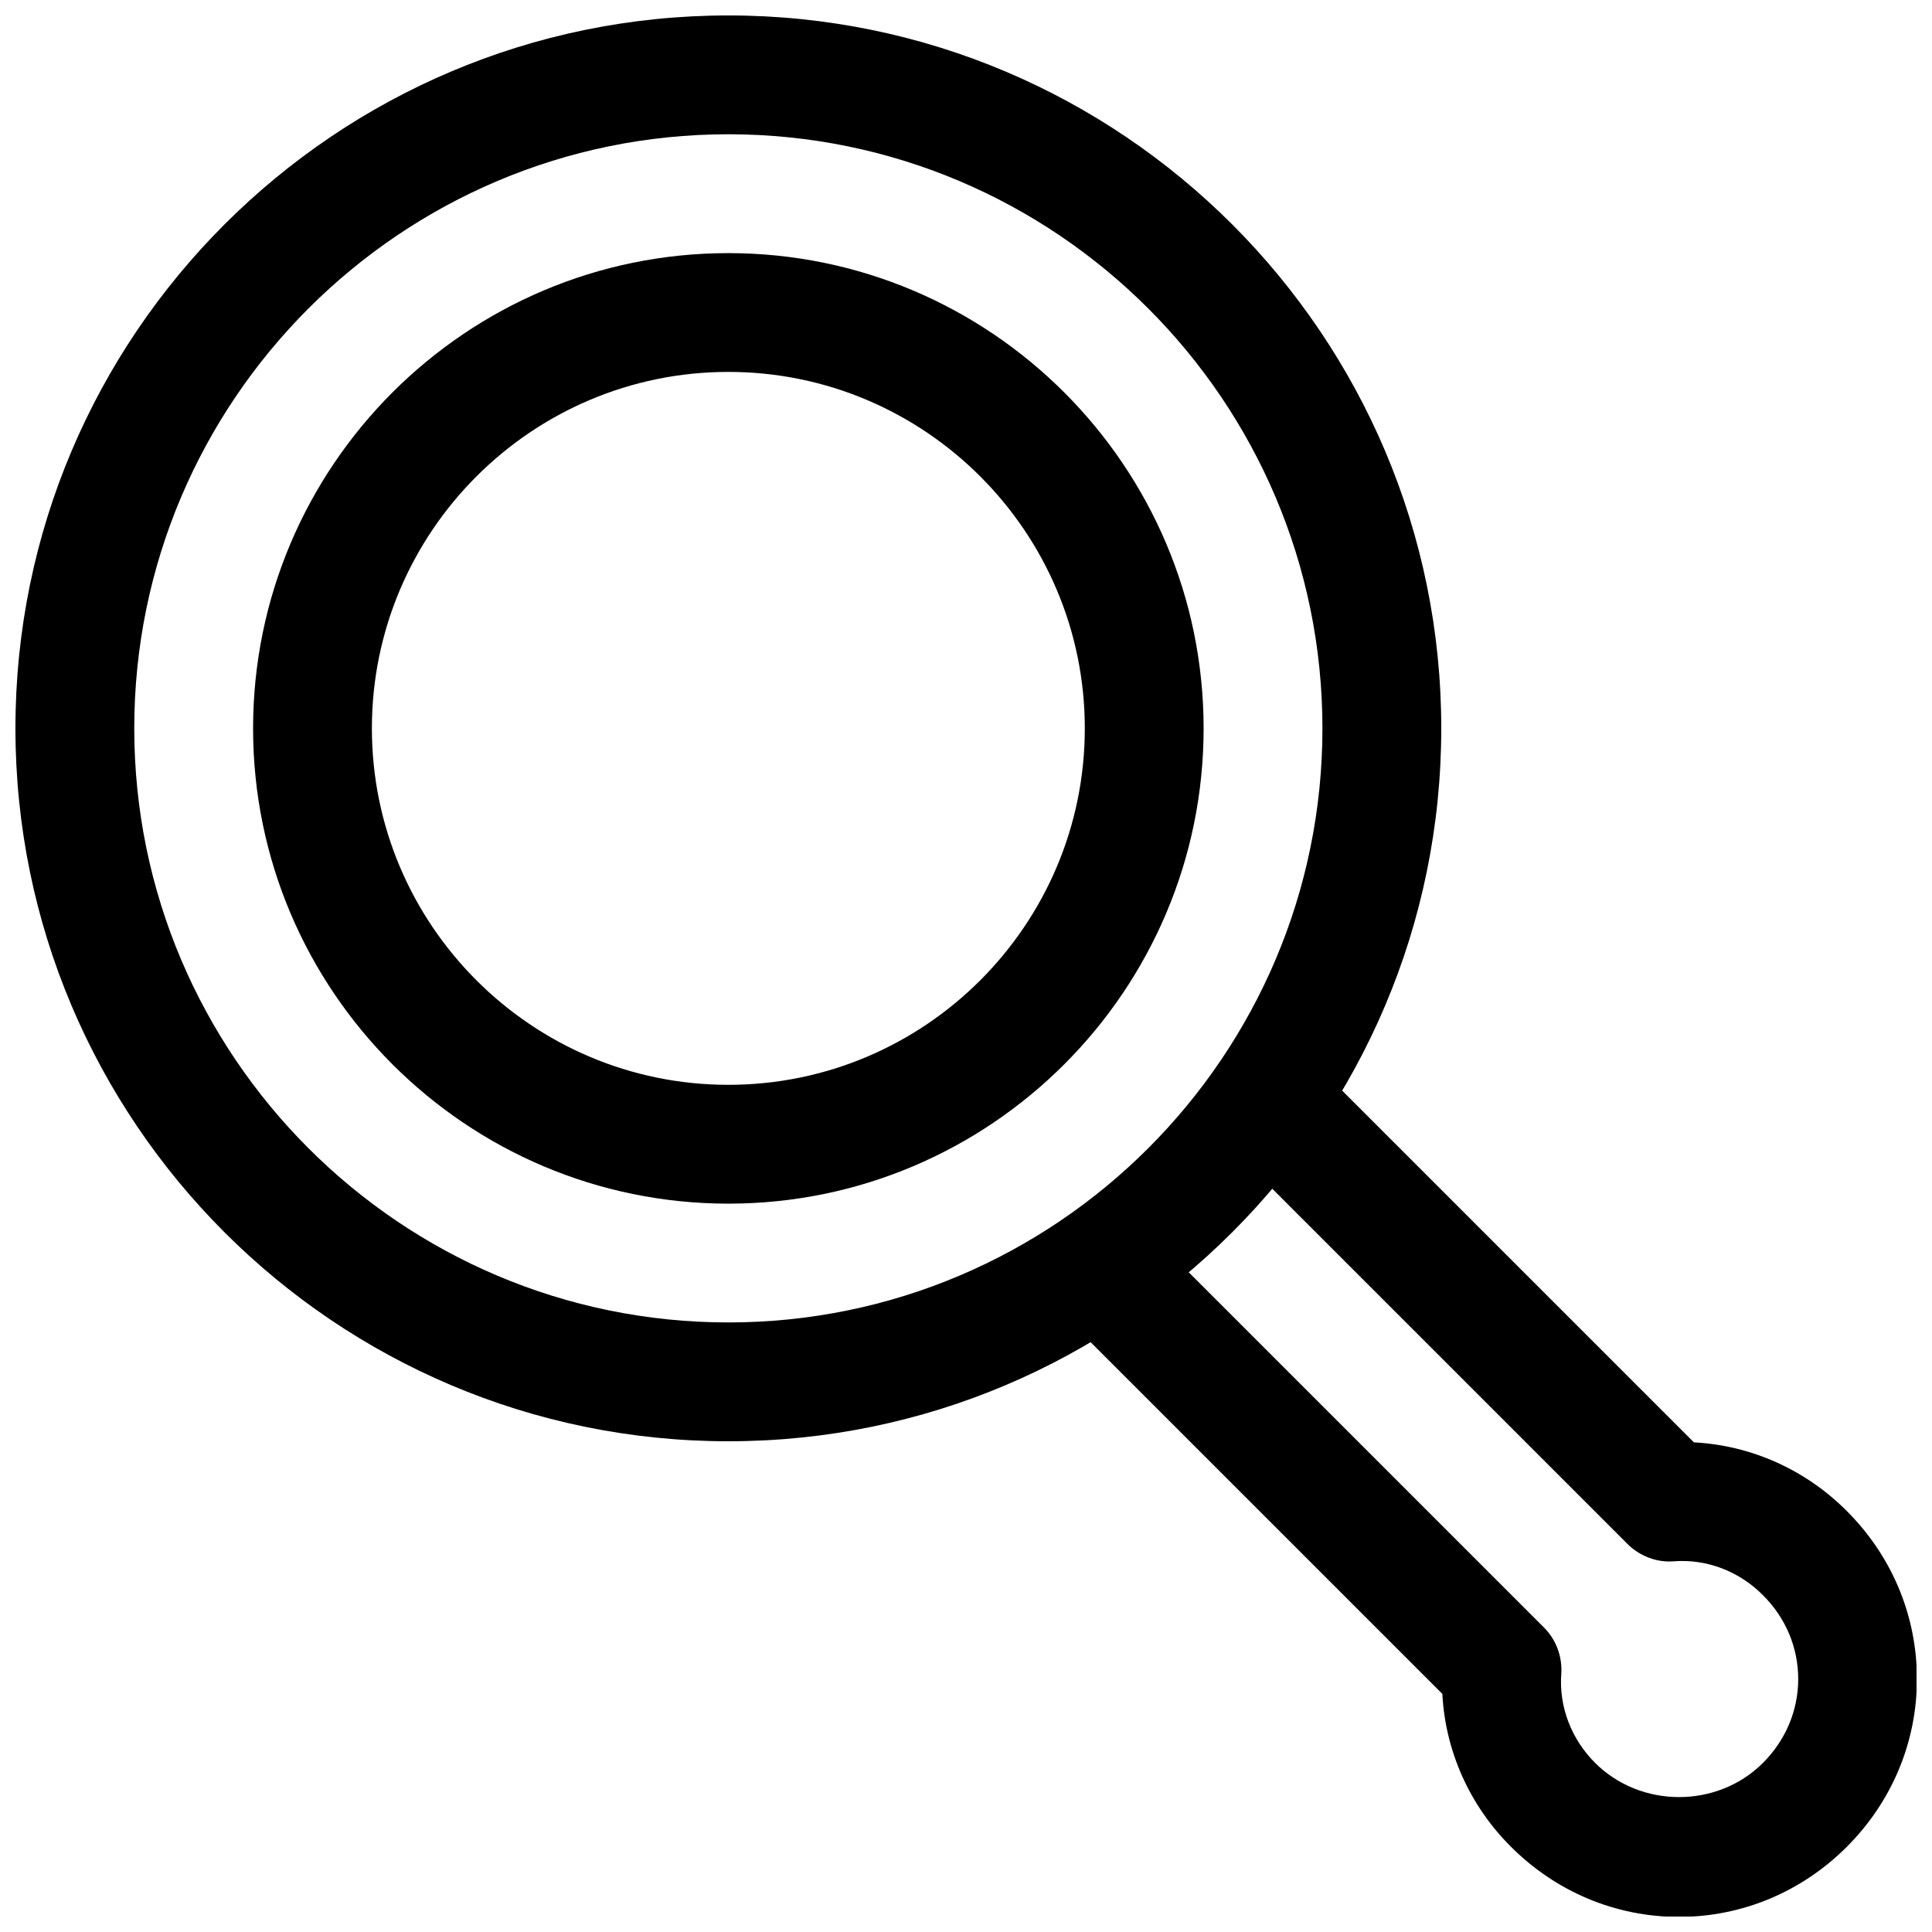
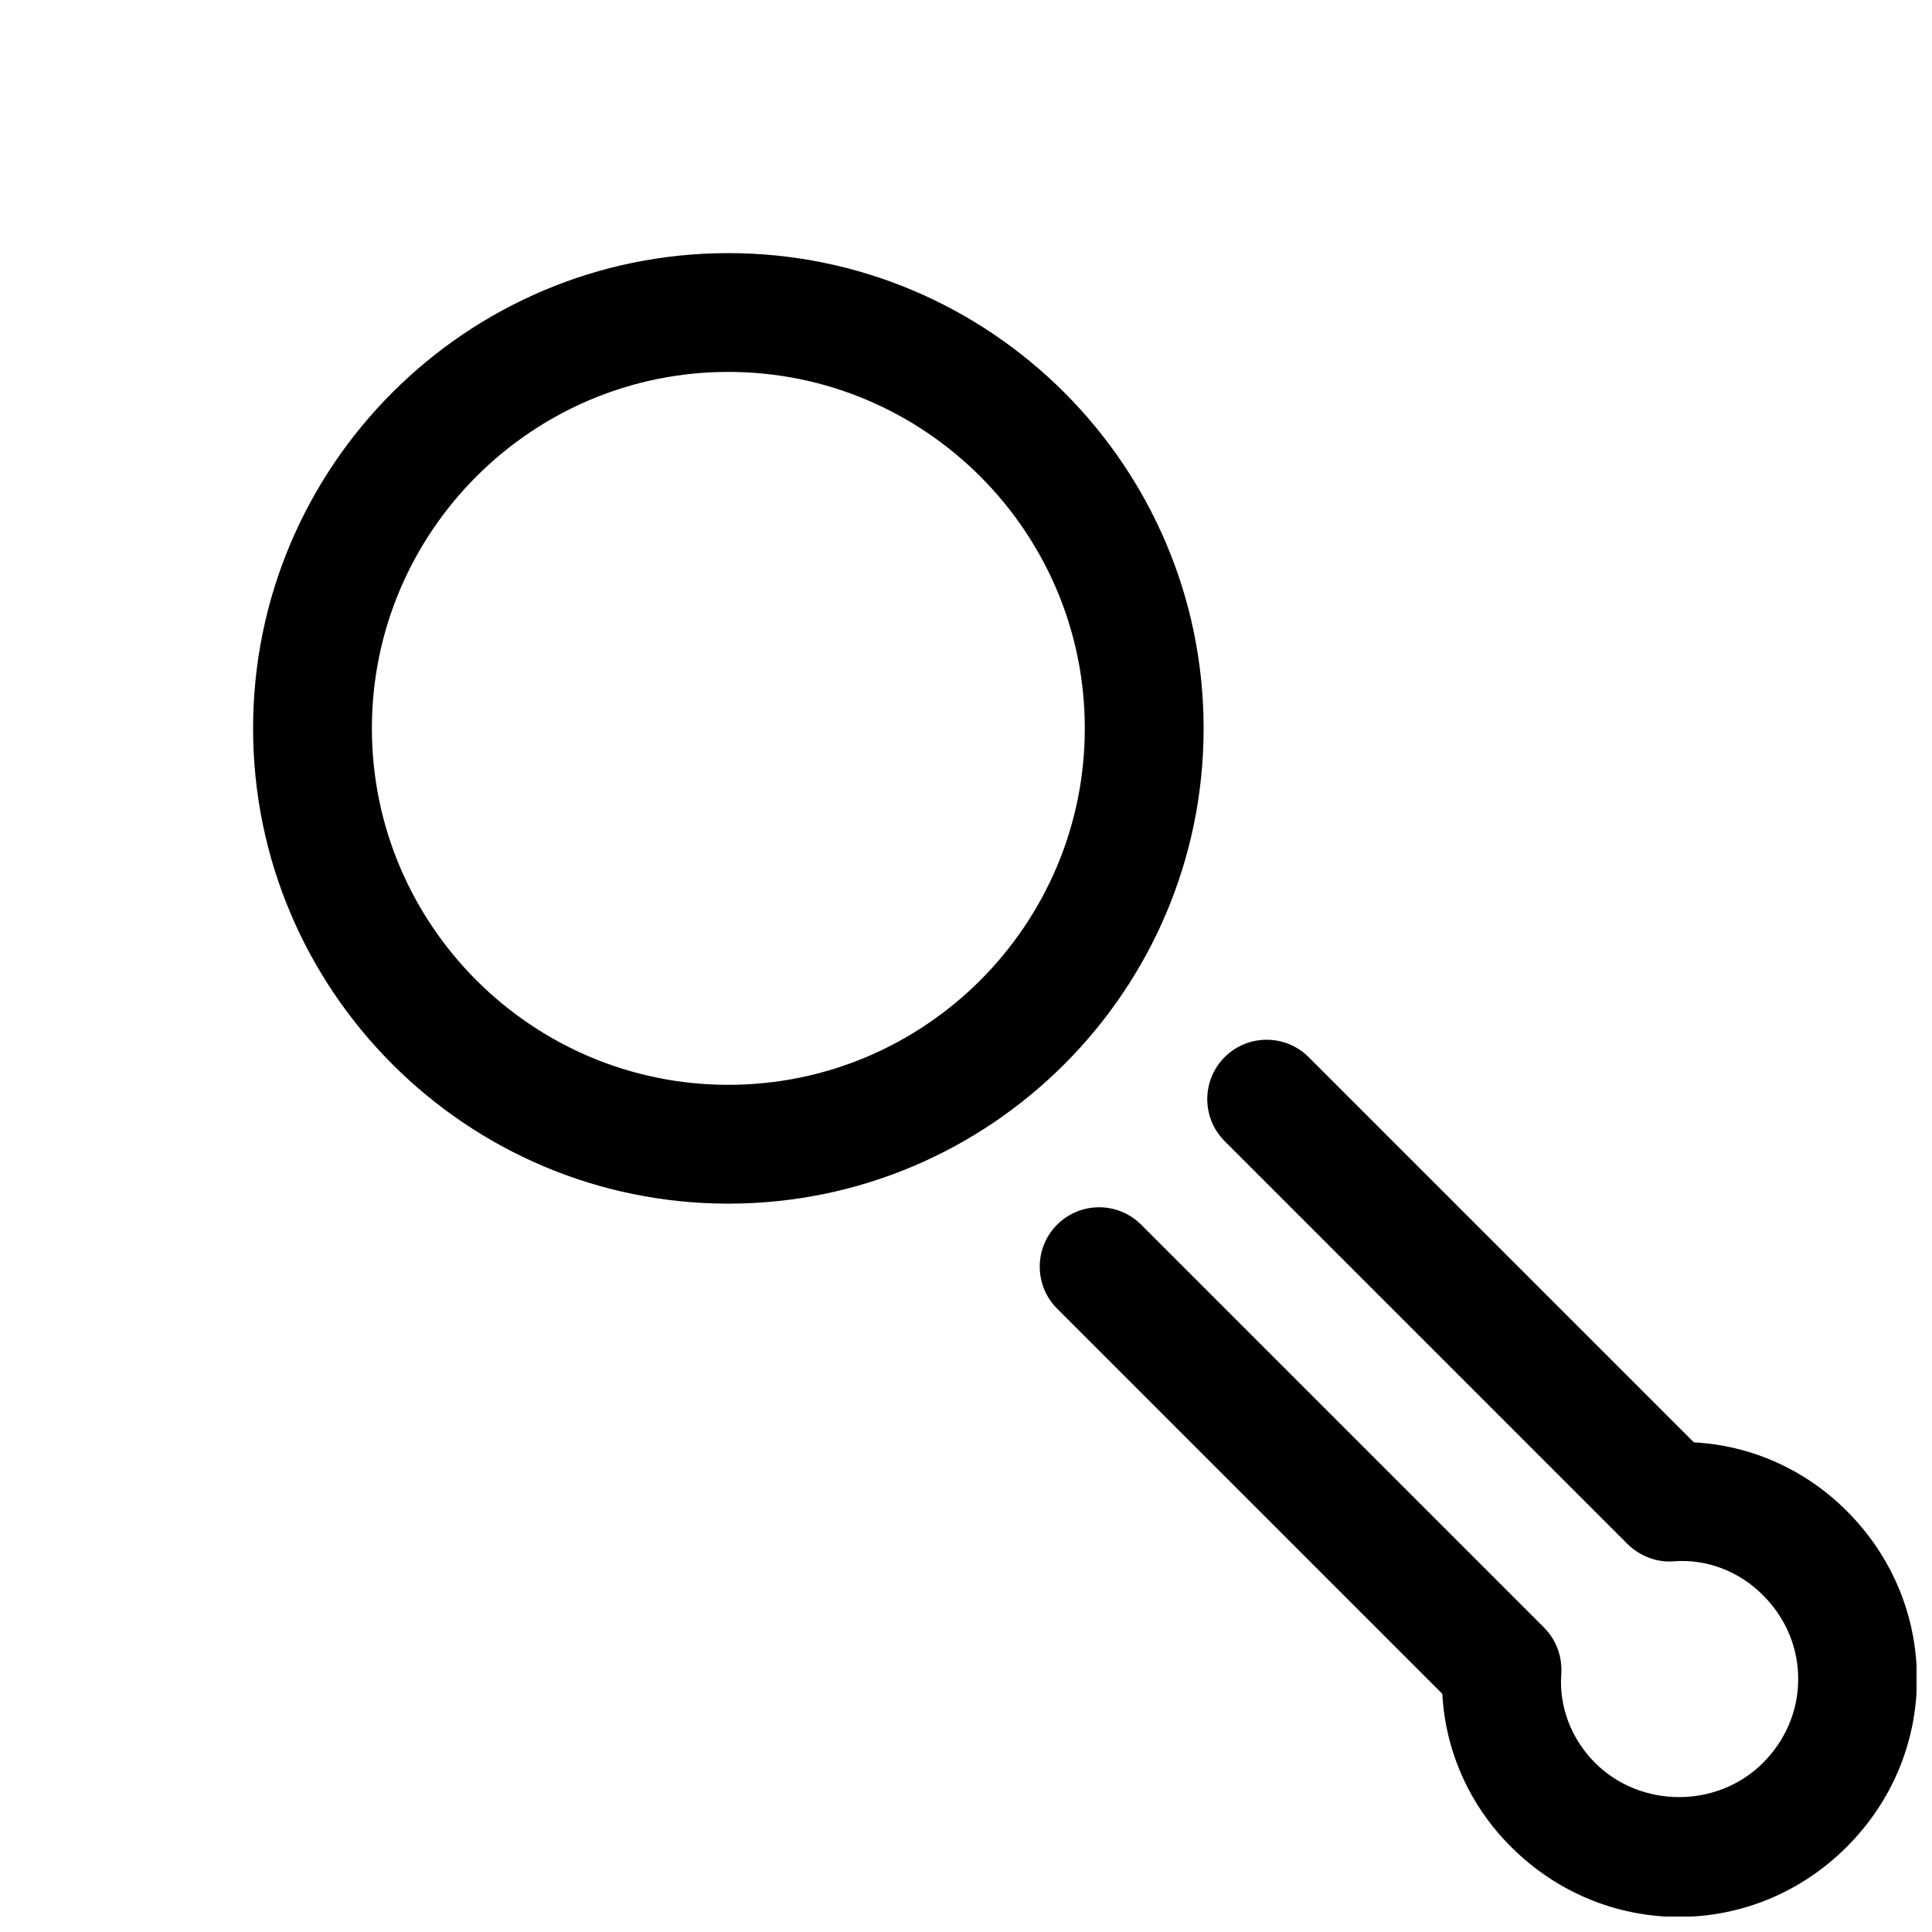
<svg xmlns="http://www.w3.org/2000/svg" width="800px" height="800px" version="1.1" viewBox="144 144 512 512">
  <defs>
    <clipPath id="b">
      <path d="m419 419h232.9v232.9h-232.9z" />
    </clipPath>
    <clipPath id="a">
-       <path d="m148.09 148.09h377.91v377.91h-377.91z" />
-     </clipPath>
+       </clipPath>
  </defs>
  <g clip-path="url(#b)">
    <path d="m588.93 652c-16.719 0-32.527-6.613-44.492-18.578-10.988-10.926-17.414-25.379-18.199-40.523l-102.09-102.09c-6.141-6.141-6.141-16.121 0-22.262 6.141-6.141 16.121-6.141 22.262 0l106.75 106.75c3.242 3.242 4.879 7.684 4.598 12.25-0.66 8.723 2.644 17.32 8.941 23.617 12.121 12.121 32.434 12.09 44.492 0.031 6.016-6.016 9.352-13.887 9.352-22.23s-3.305-16.215-9.352-22.23c-6.328-6.359-14.895-9.637-23.648-8.973-4.375 0.379-9.004-1.355-12.25-4.598l-106.75-106.75c-6.141-6.141-6.141-16.121 0-22.262s16.121-6.141 22.262 0l102.09 102.09c15.145 0.789 29.598 7.211 40.559 18.23 11.934 11.934 18.547 27.742 18.547 44.461s-6.613 32.527-18.578 44.492c-11.965 11.965-27.77 18.574-44.492 18.574z" />
  </g>
  <g clip-path="url(#a)">
    <path d="m337.02 525.95c-104.2 0-188.93-84.734-188.93-188.93 0-104.2 84.734-188.93 188.93-188.93 104.2 0 188.93 84.734 188.93 188.93-0.004 104.2-84.738 188.93-188.93 188.93zm0-346.37c-86.812 0-157.44 70.629-157.44 157.44s70.629 157.44 157.44 157.44 157.44-70.629 157.44-157.44c-0.004-86.812-70.629-157.44-157.44-157.44z" />
  </g>
  <path d="m337.02 462.98c-69.461 0-125.95-56.488-125.95-125.95 0-69.461 56.488-125.95 125.95-125.95 69.461 0 125.95 56.488 125.95 125.95 0 69.461-56.492 125.95-125.95 125.95zm0-220.42c-52.082 0-94.465 42.383-94.465 94.465 0 52.082 42.383 94.465 94.465 94.465 52.082 0 94.465-42.383 94.465-94.465 0-52.082-42.383-94.465-94.465-94.465z" />
</svg>